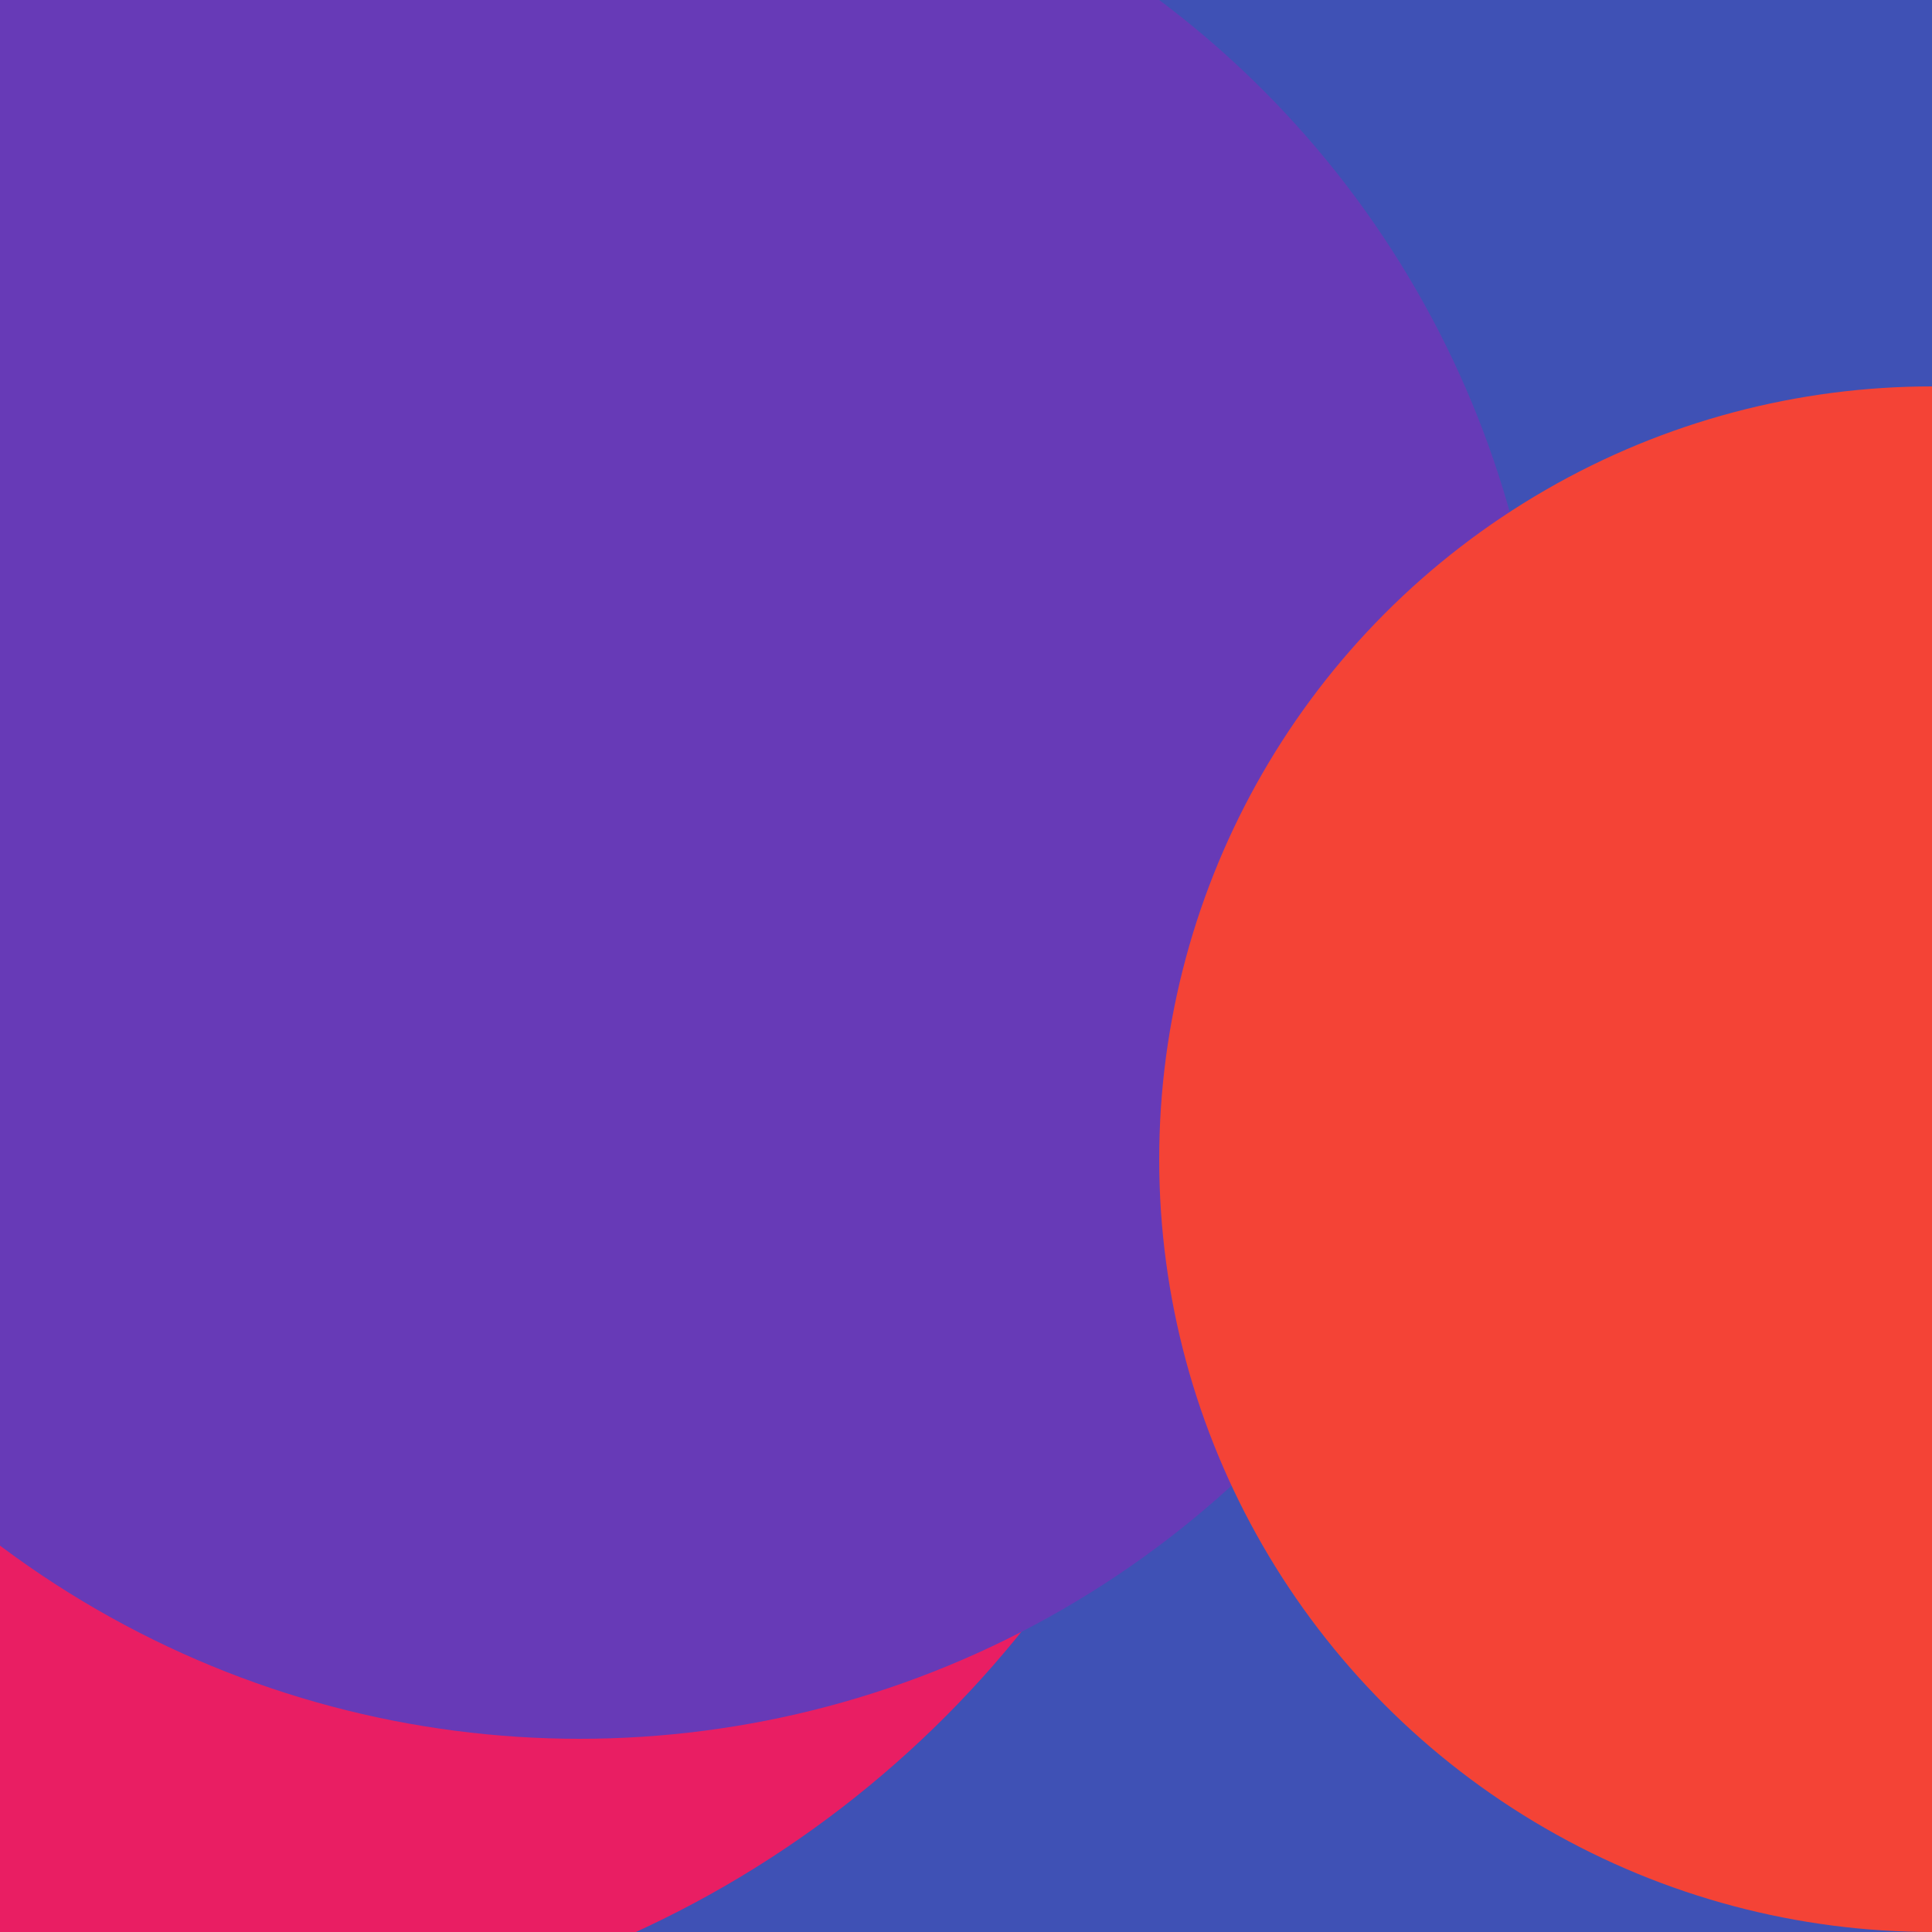
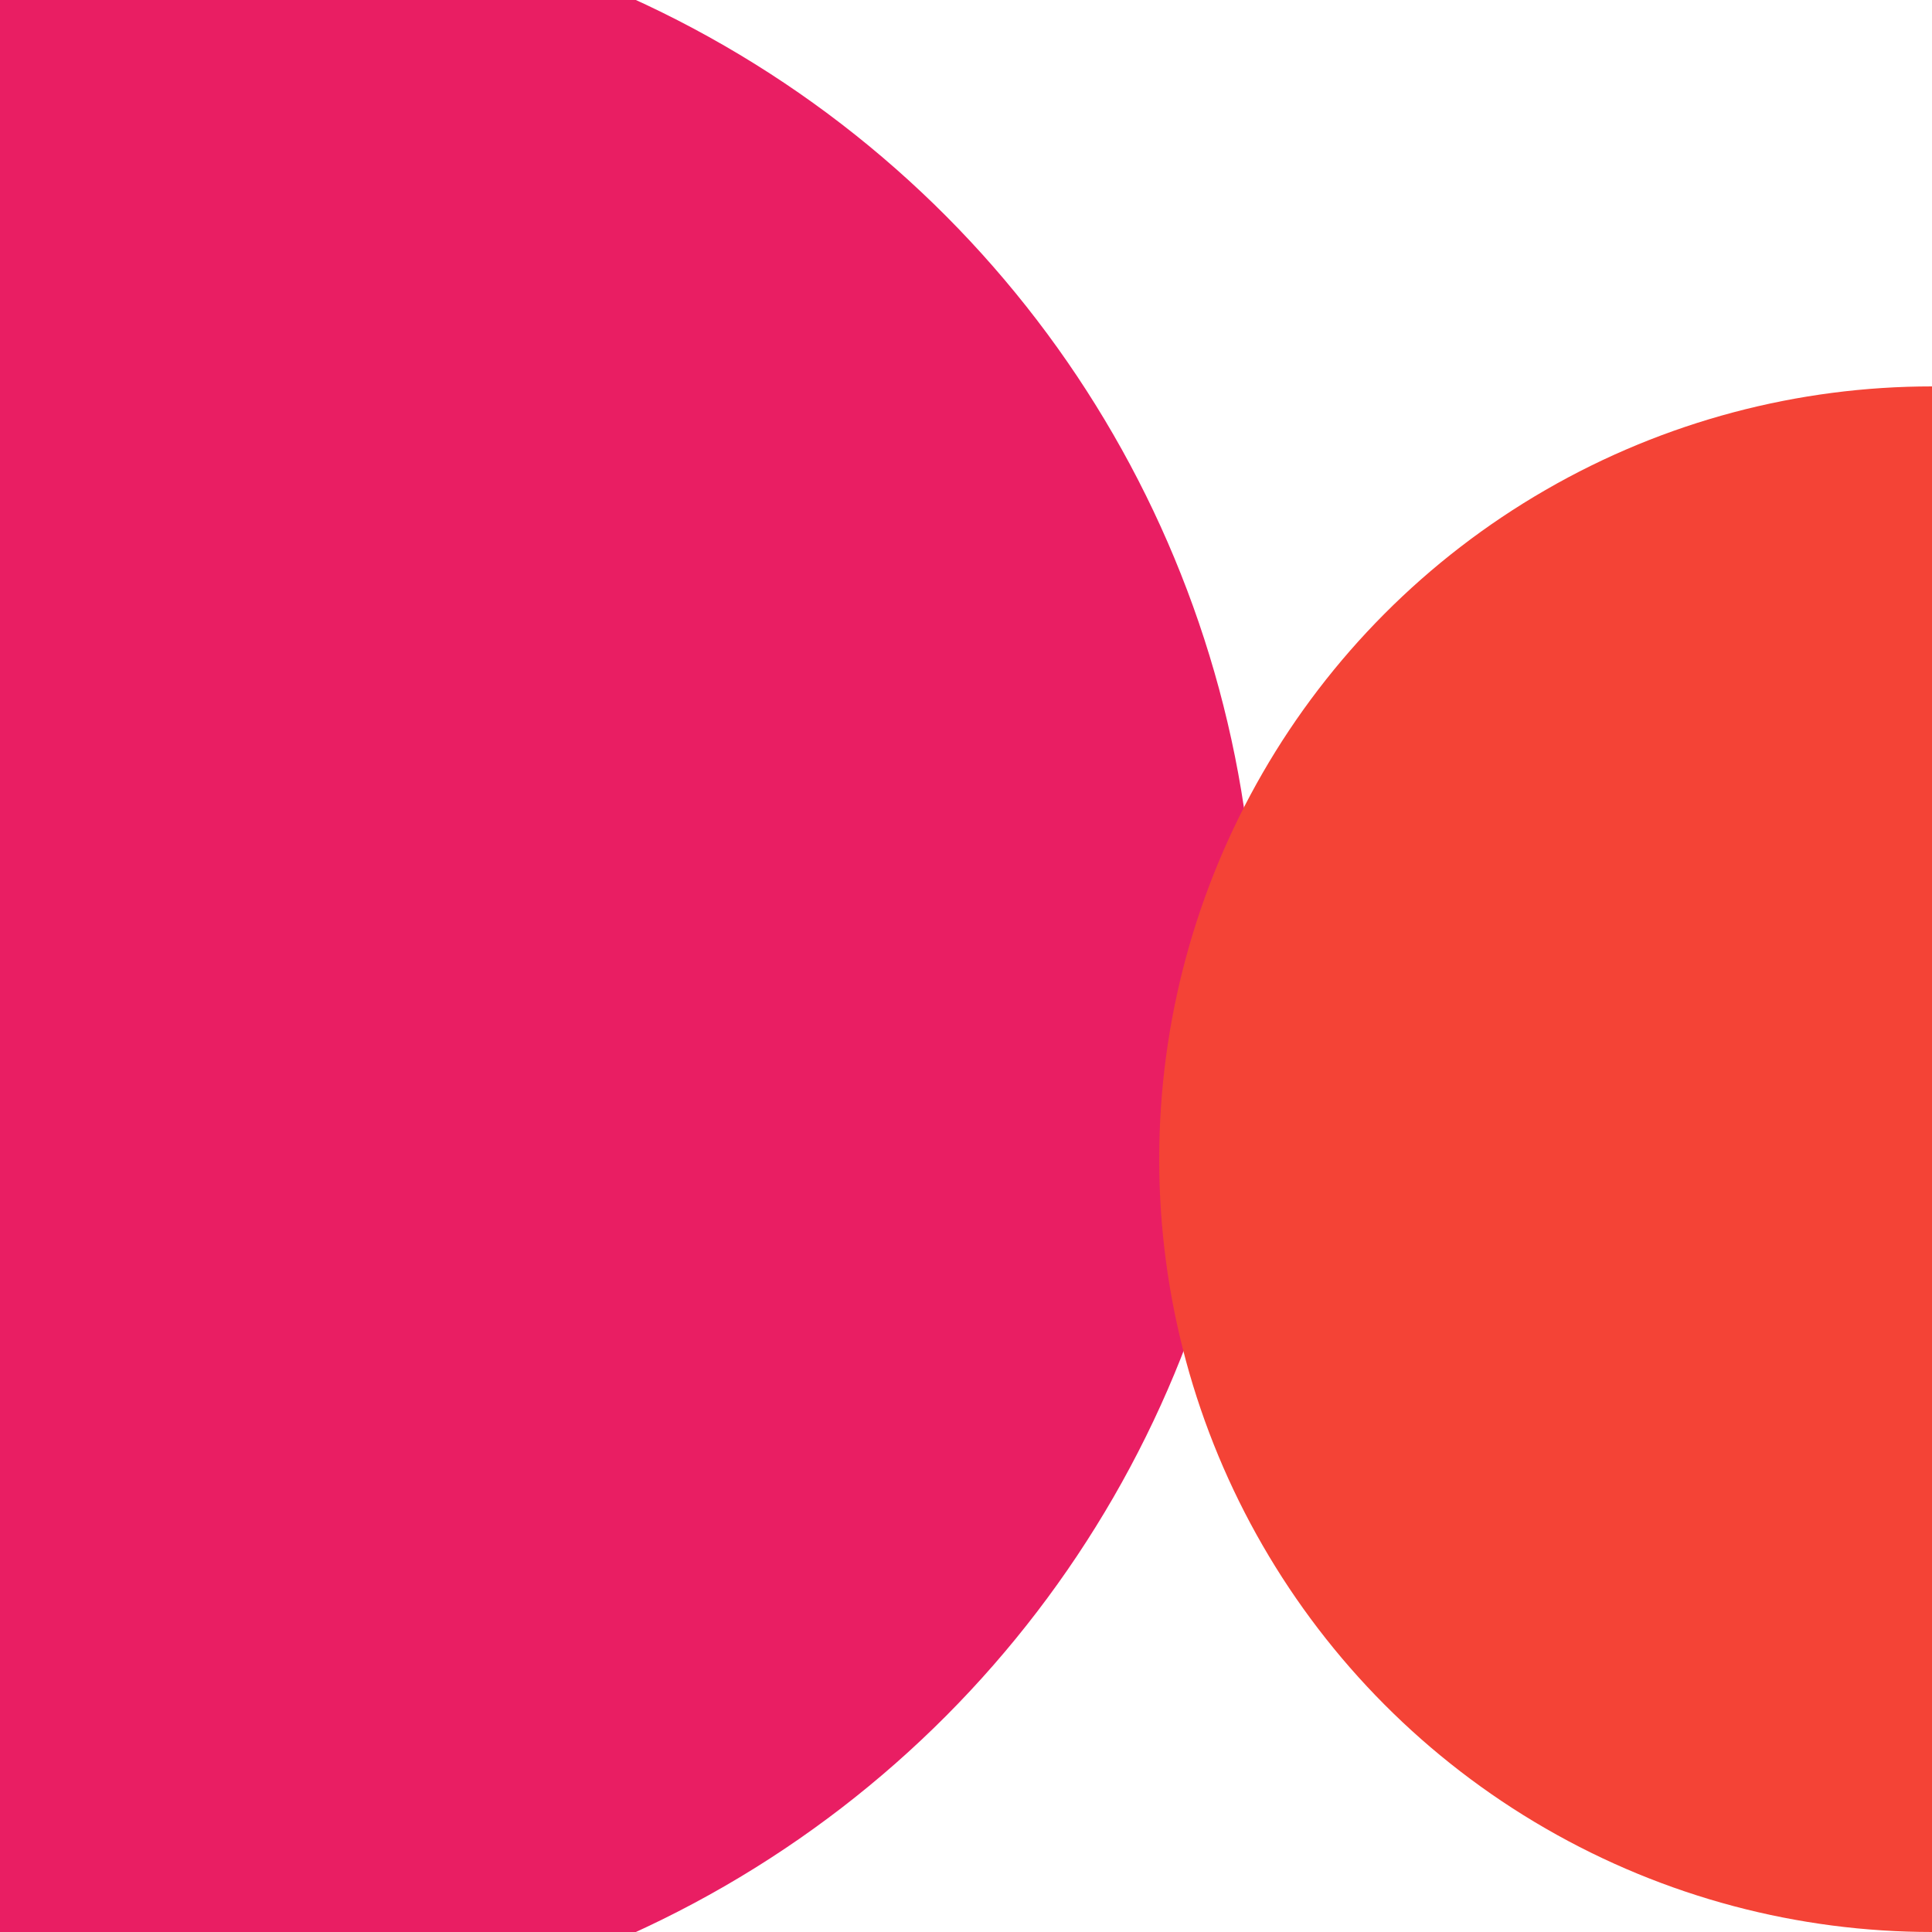
<svg xmlns="http://www.w3.org/2000/svg" class="picasso" width="100" height="100" viewBox="0 0 100 100">
  <style>.picasso circle{mix-blend-mode:soft-light;}</style>
-   <rect fill="rgb(63, 81, 181)" width="100" height="100" />
  <circle r="55" cx="10" cy="50" fill="rgb(233, 30, 99)" />
-   <circle r="50" cx="30" cy="40" fill="rgb(103, 58, 183)" />
  <circle r="40" cx="100" cy="60" fill="rgb(244, 67, 54)" />
</svg>